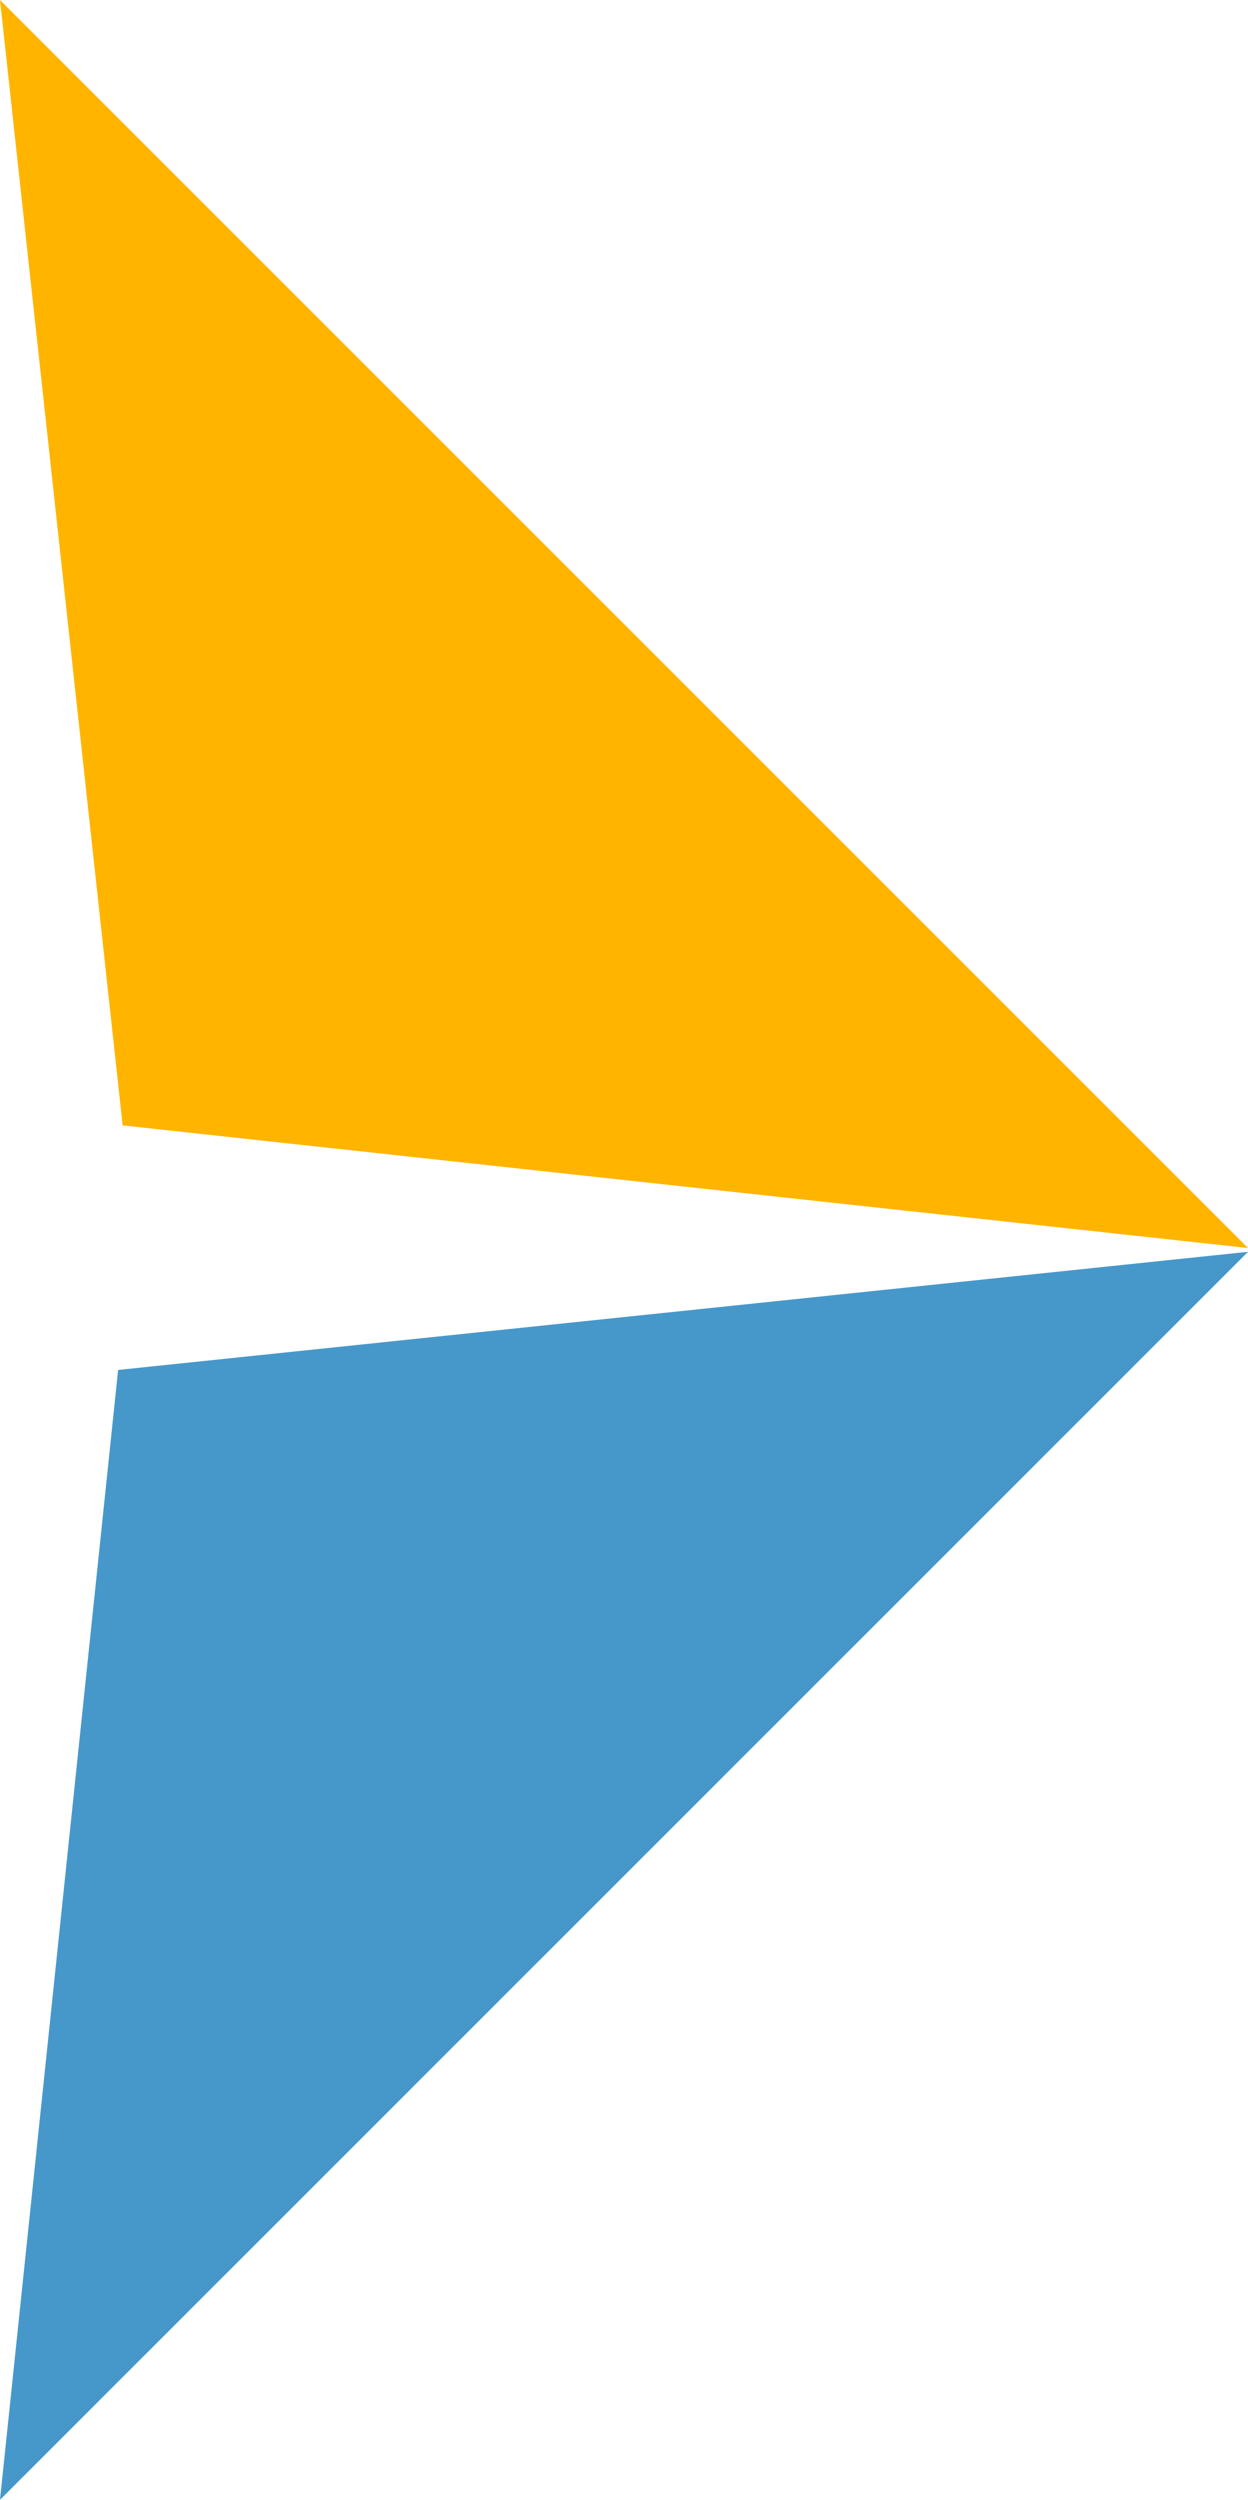
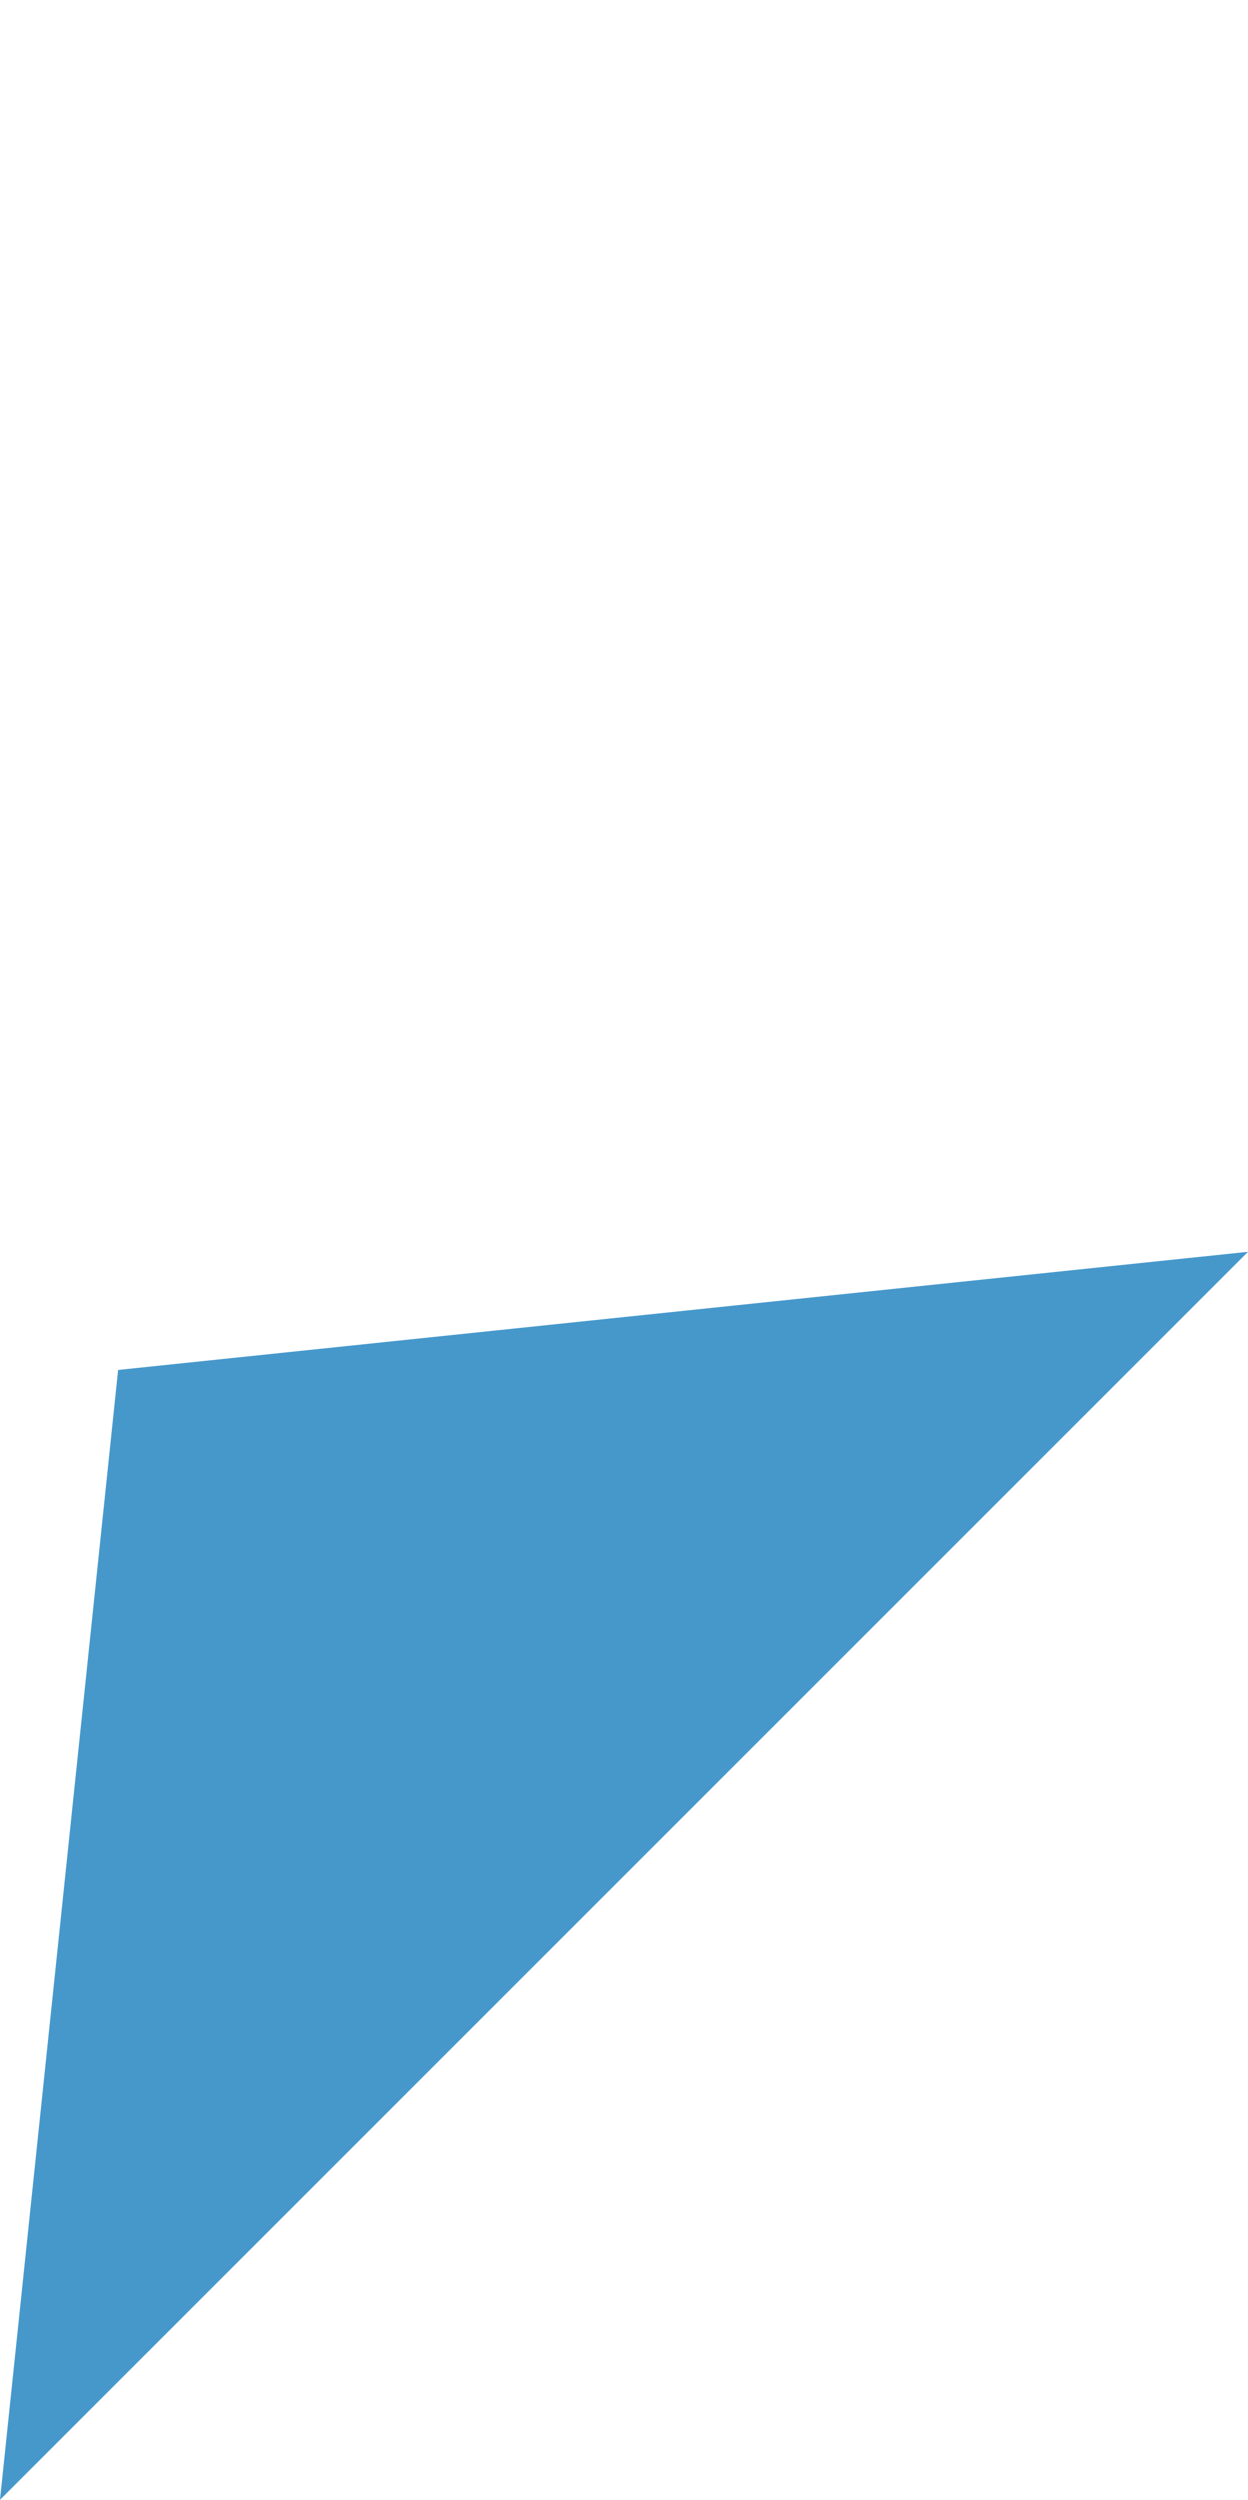
<svg xmlns="http://www.w3.org/2000/svg" id="Layer_2" viewBox="0 0 45.642 91.423" width="100%" height="100%" preserveAspectRatio="none">
  <defs>
    <style> .cls-1 { fill: #ffb500; } .cls-2 { fill: #4698cb; } </style>
  </defs>
  <g id="Layer_1-2">
    <g>
-       <polygon class="cls-1" points="4.485 41.158 0 0 45.642 45.642 4.485 41.158" />
      <polygon class="cls-2" points="4.32 50.102 45.642 45.781 0 91.423 4.32 50.102" />
    </g>
  </g>
</svg>